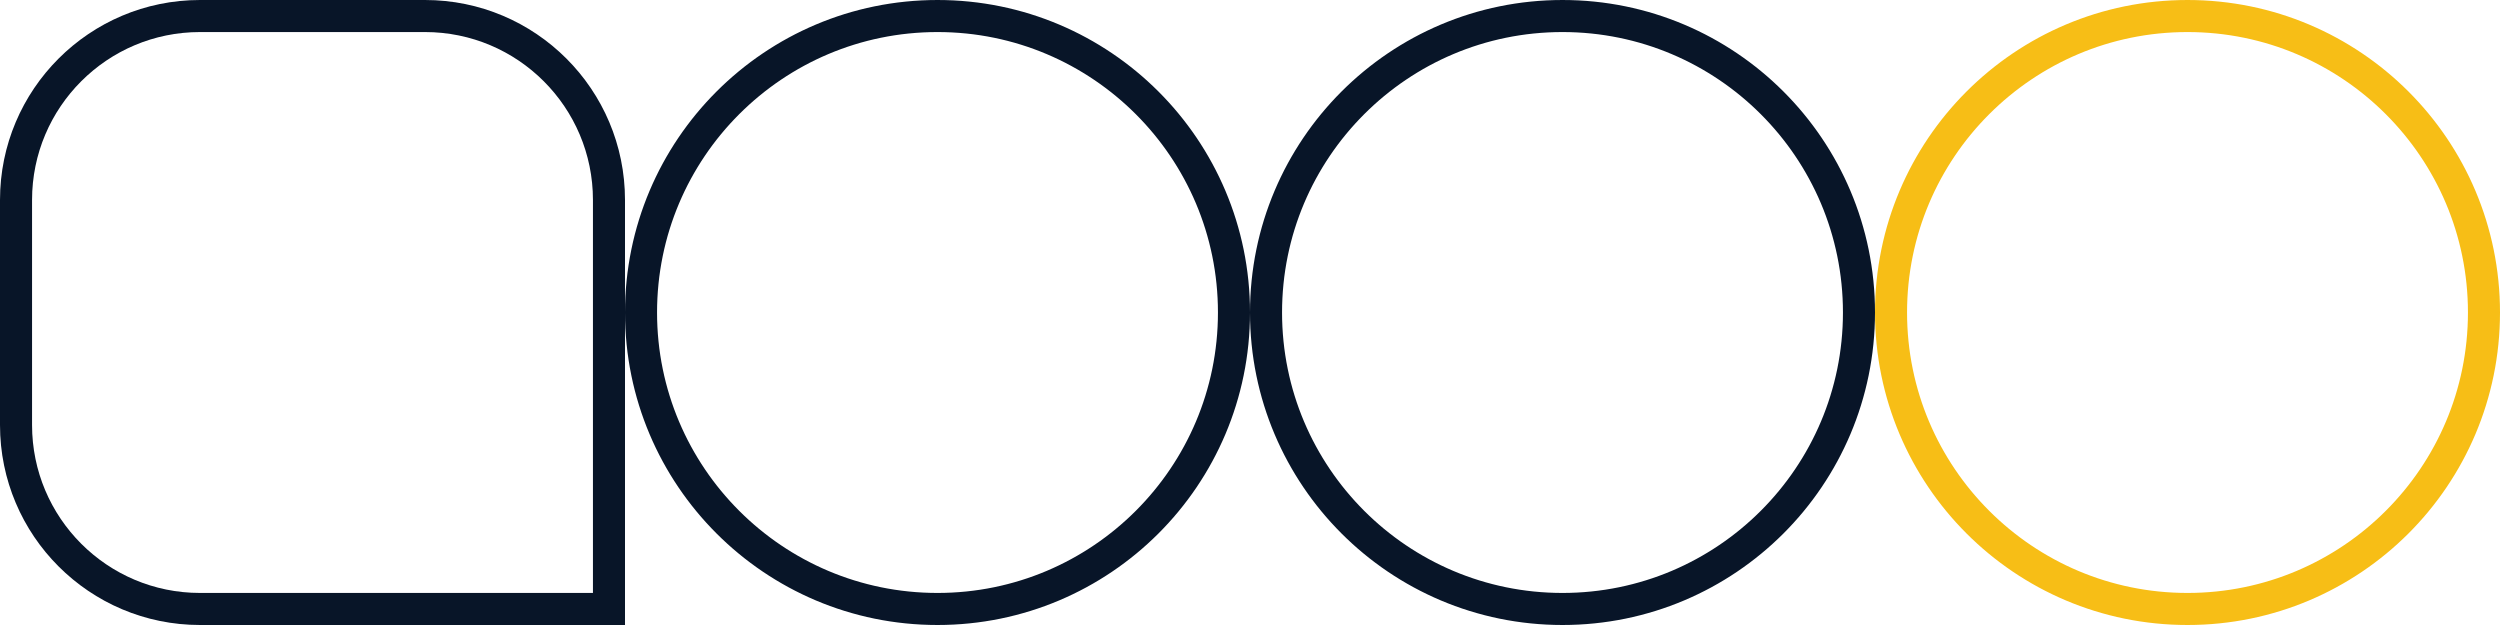
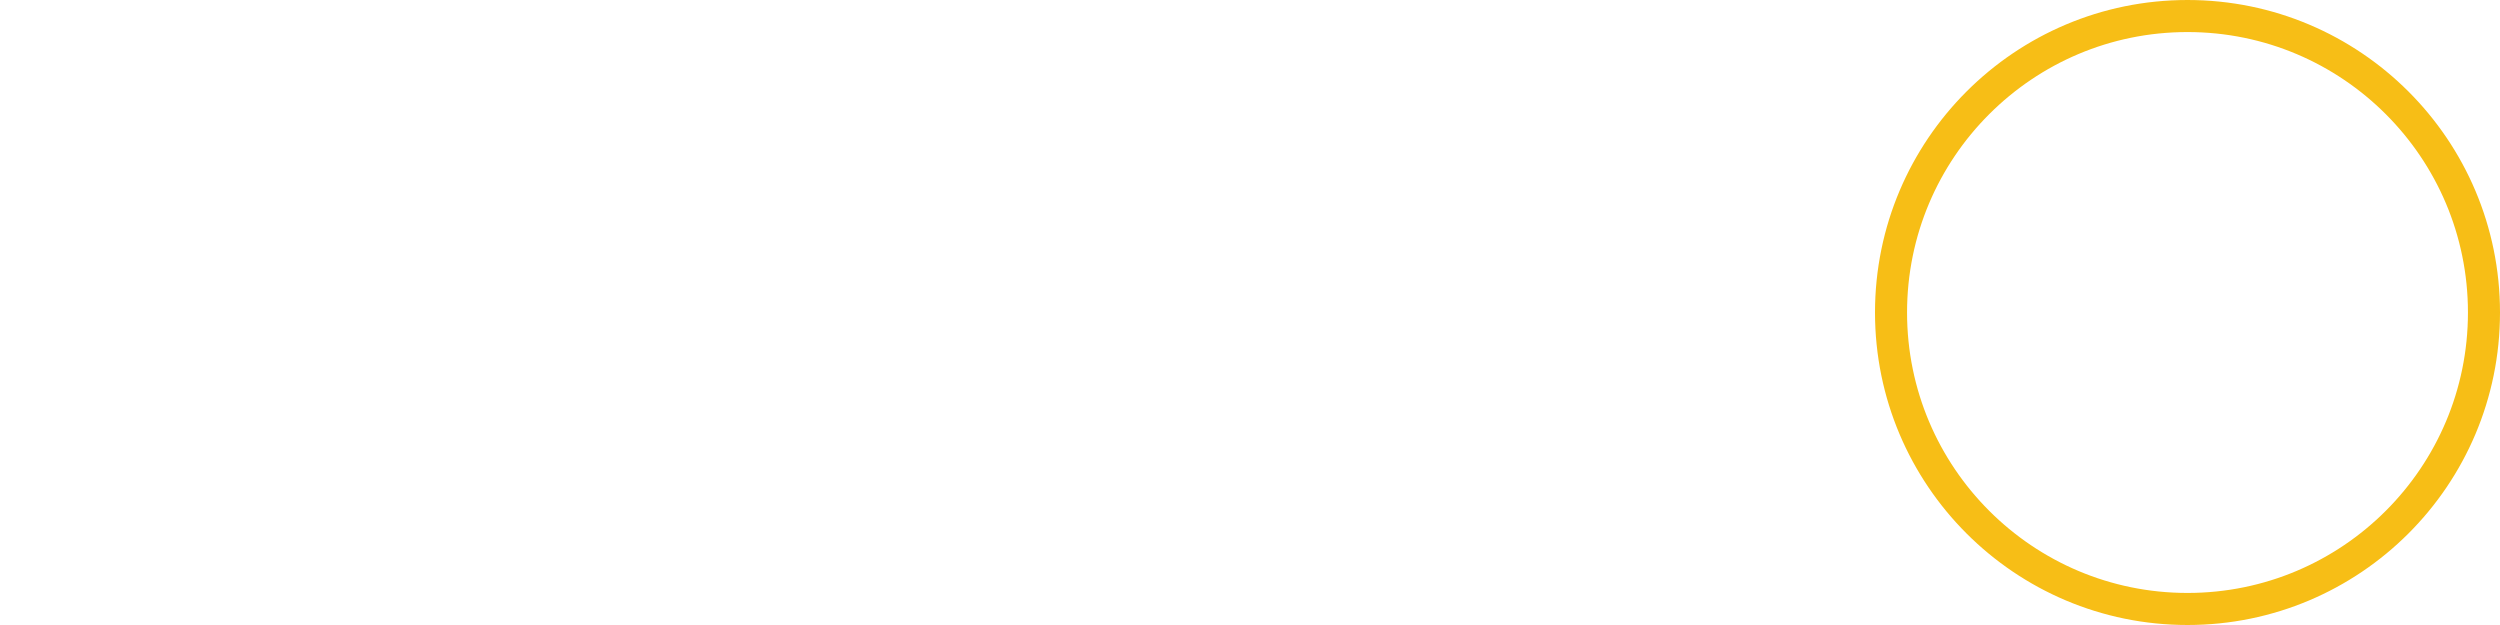
<svg xmlns="http://www.w3.org/2000/svg" width="156" height="39" viewBox="0 0 156 39" fill="none">
-   <path d="M26.52 1H12.48C6.14 1 1 6.14 1 12.48V26.52C1 32.86 6.14 38 12.48 38H38V12.48C38 6.14 32.86 1 26.52 1Z" stroke="#081528" stroke-width="2" />
-   <circle cx="58.5" cy="19.5" r="18.5" stroke="#081528" stroke-width="2" />
-   <circle cx="97.5" cy="19.5" r="18.5" stroke="#081528" stroke-width="2" />
  <circle cx="136.5" cy="19.5" r="18.5" stroke="#F7BE16" stroke-width="2" />
</svg>